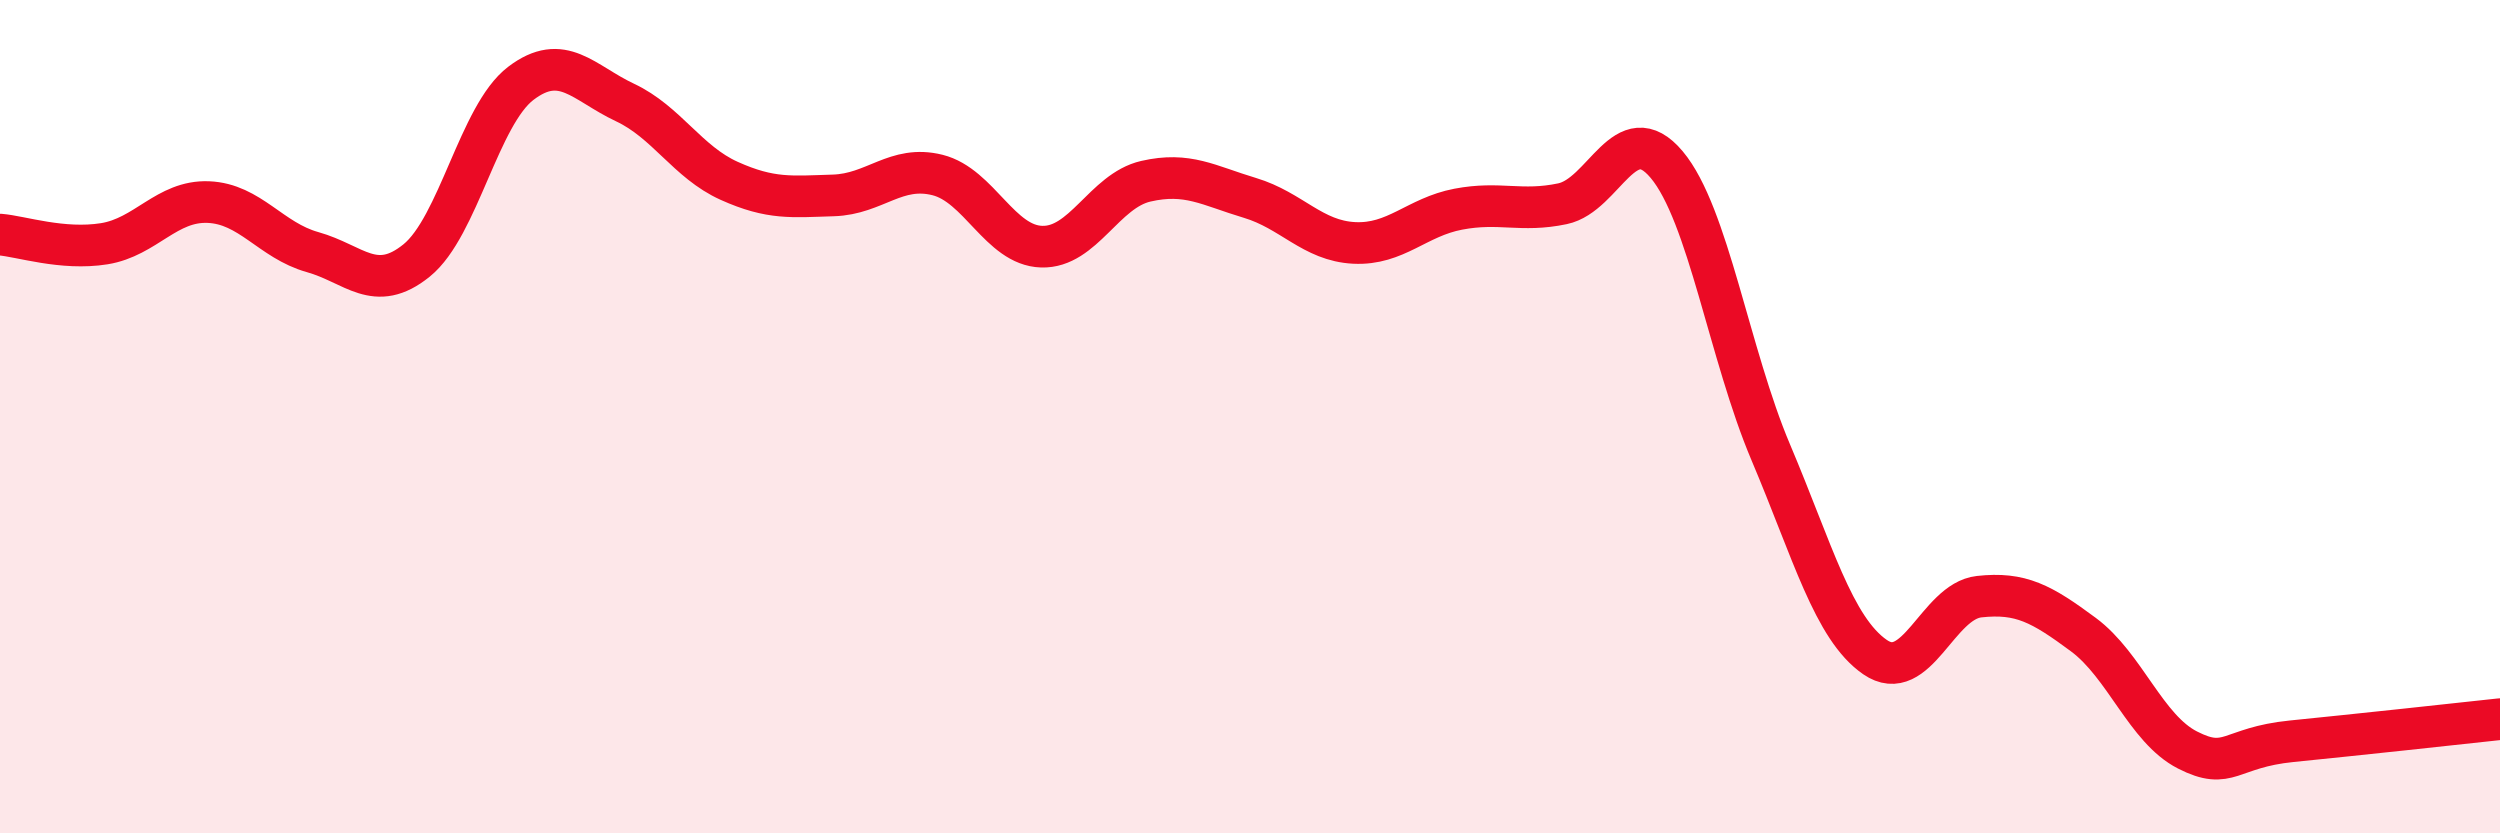
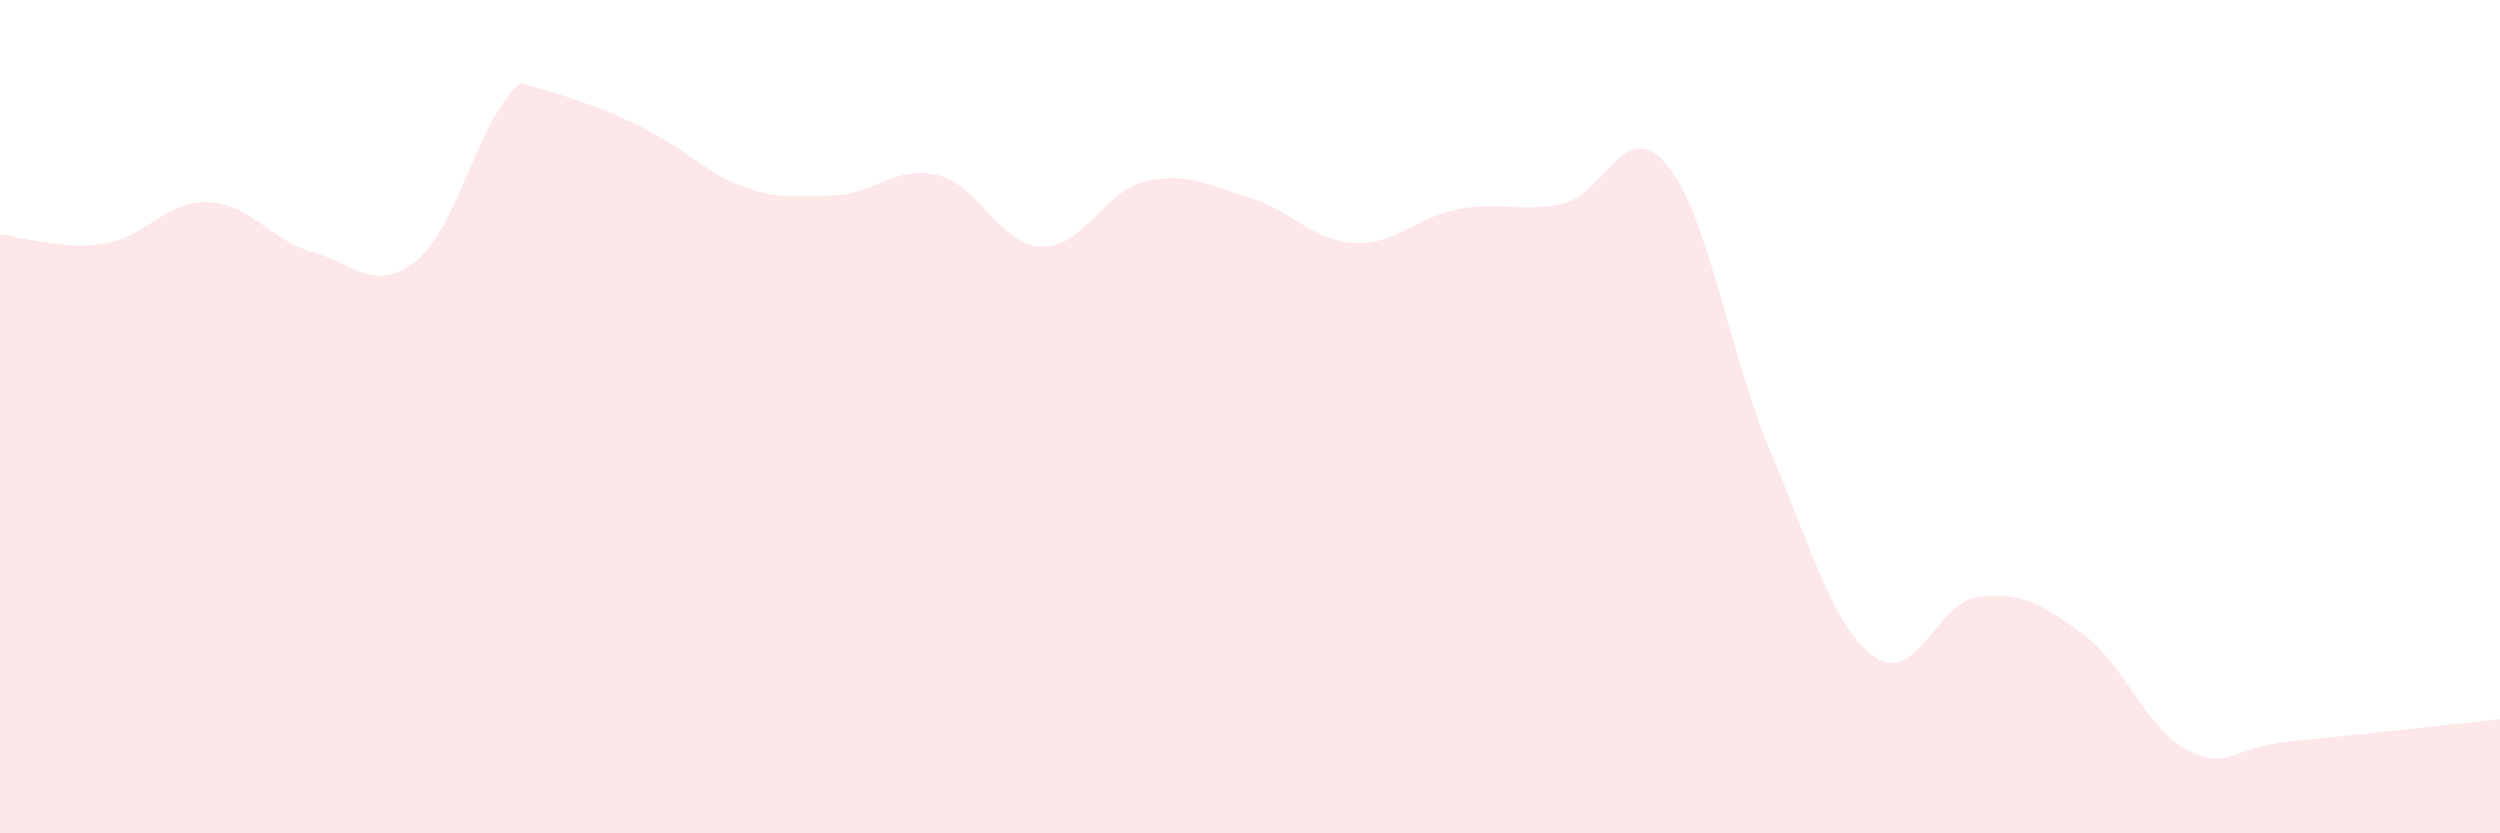
<svg xmlns="http://www.w3.org/2000/svg" width="60" height="20" viewBox="0 0 60 20">
-   <path d="M 0,5.63 C 0.5,5.67 1.5,6.01 2.5,5.85 C 3.5,5.69 4,4.81 5,4.85 C 6,4.89 6.5,5.77 7.5,6.05 C 8.5,6.33 9,7.06 10,6.25 C 11,5.44 11.5,2.76 12.5,2 C 13.5,1.24 14,1.99 15,2.46 C 16,2.93 16.5,3.89 17.5,4.34 C 18.5,4.79 19,4.72 20,4.69 C 21,4.66 21.5,3.95 22.5,4.2 C 23.5,4.45 24,5.89 25,5.92 C 26,5.95 26.5,4.58 27.5,4.35 C 28.5,4.12 29,4.45 30,4.75 C 31,5.05 31.5,5.78 32.5,5.83 C 33.5,5.88 34,5.21 35,5.02 C 36,4.83 36.5,5.1 37.5,4.89 C 38.5,4.68 39,2.76 40,3.95 C 41,5.14 41.5,8.5 42.5,10.86 C 43.5,13.22 44,15.08 45,15.77 C 46,16.46 46.5,14.43 47.5,14.32 C 48.5,14.21 49,14.49 50,15.23 C 51,15.97 51.5,17.49 52.5,18 C 53.5,18.51 53.5,17.94 55,17.79 C 56.5,17.64 59,17.37 60,17.26L60 20L0 20Z" fill="#EB0A25" opacity="0.1" stroke-linecap="round" stroke-linejoin="round" />
-   <path d="M 0,5.63 C 0.5,5.67 1.5,6.01 2.5,5.85 C 3.5,5.69 4,4.81 5,4.85 C 6,4.89 6.5,5.77 7.5,6.05 C 8.5,6.33 9,7.06 10,6.25 C 11,5.44 11.5,2.76 12.5,2 C 13.5,1.24 14,1.99 15,2.46 C 16,2.93 16.5,3.89 17.5,4.34 C 18.5,4.79 19,4.72 20,4.69 C 21,4.66 21.5,3.95 22.5,4.2 C 23.5,4.45 24,5.89 25,5.92 C 26,5.95 26.5,4.58 27.5,4.35 C 28.5,4.12 29,4.45 30,4.75 C 31,5.05 31.5,5.78 32.5,5.83 C 33.5,5.88 34,5.21 35,5.02 C 36,4.83 36.5,5.1 37.5,4.89 C 38.5,4.68 39,2.76 40,3.95 C 41,5.14 41.5,8.5 42.5,10.86 C 43.5,13.22 44,15.08 45,15.77 C 46,16.46 46.5,14.43 47.5,14.32 C 48.5,14.21 49,14.49 50,15.23 C 51,15.97 51.5,17.49 52.5,18 C 53.5,18.51 53.5,17.94 55,17.79 C 56.5,17.64 59,17.37 60,17.26" stroke="#EB0A25" stroke-width="1" fill="none" stroke-linecap="round" stroke-linejoin="round" />
+   <path d="M 0,5.63 C 0.5,5.67 1.5,6.01 2.5,5.85 C 3.5,5.69 4,4.81 5,4.85 C 6,4.89 6.5,5.77 7.5,6.05 C 8.5,6.33 9,7.06 10,6.25 C 11,5.44 11.5,2.76 12.5,2 C 16,2.93 16.5,3.89 17.5,4.34 C 18.5,4.79 19,4.72 20,4.69 C 21,4.66 21.5,3.95 22.5,4.2 C 23.5,4.45 24,5.89 25,5.92 C 26,5.95 26.5,4.58 27.5,4.35 C 28.5,4.12 29,4.45 30,4.75 C 31,5.05 31.5,5.78 32.5,5.83 C 33.5,5.88 34,5.21 35,5.02 C 36,4.83 36.5,5.1 37.5,4.89 C 38.5,4.68 39,2.76 40,3.95 C 41,5.14 41.5,8.5 42.5,10.86 C 43.5,13.22 44,15.08 45,15.77 C 46,16.46 46.5,14.43 47.5,14.32 C 48.5,14.21 49,14.49 50,15.23 C 51,15.97 51.5,17.49 52.5,18 C 53.5,18.51 53.5,17.94 55,17.79 C 56.5,17.64 59,17.37 60,17.26L60 20L0 20Z" fill="#EB0A25" opacity="0.1" stroke-linecap="round" stroke-linejoin="round" />
</svg>